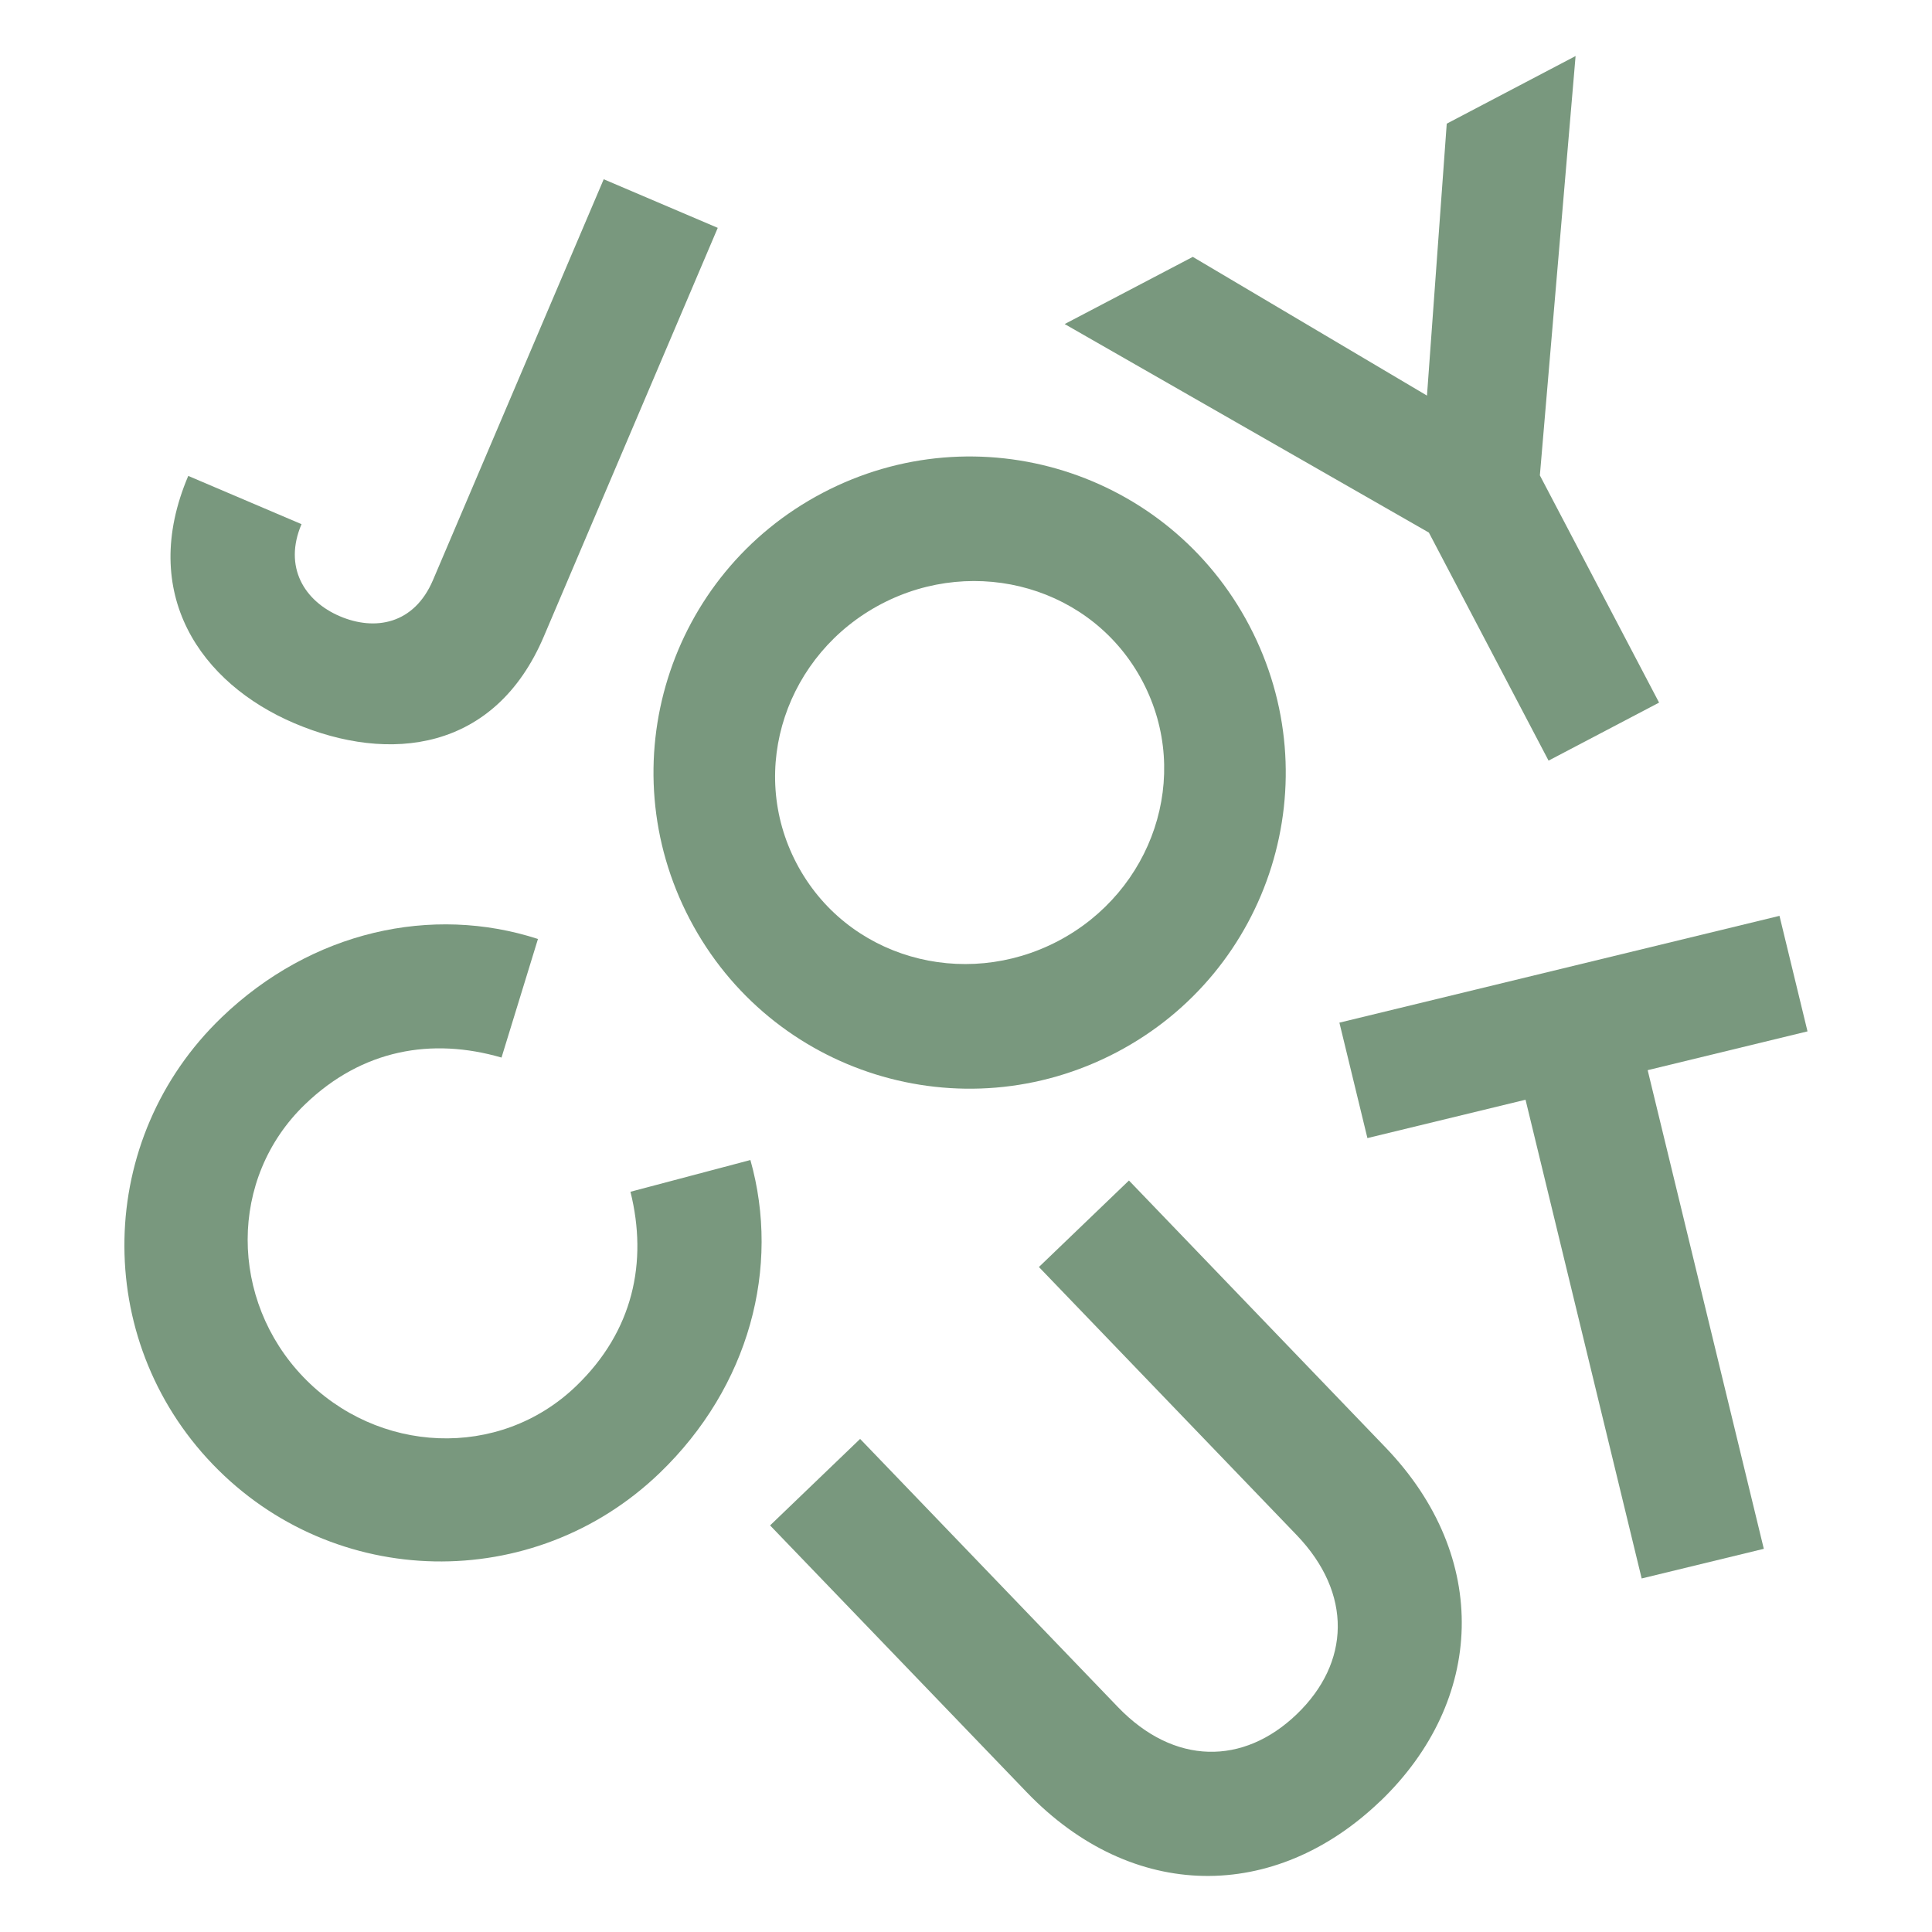
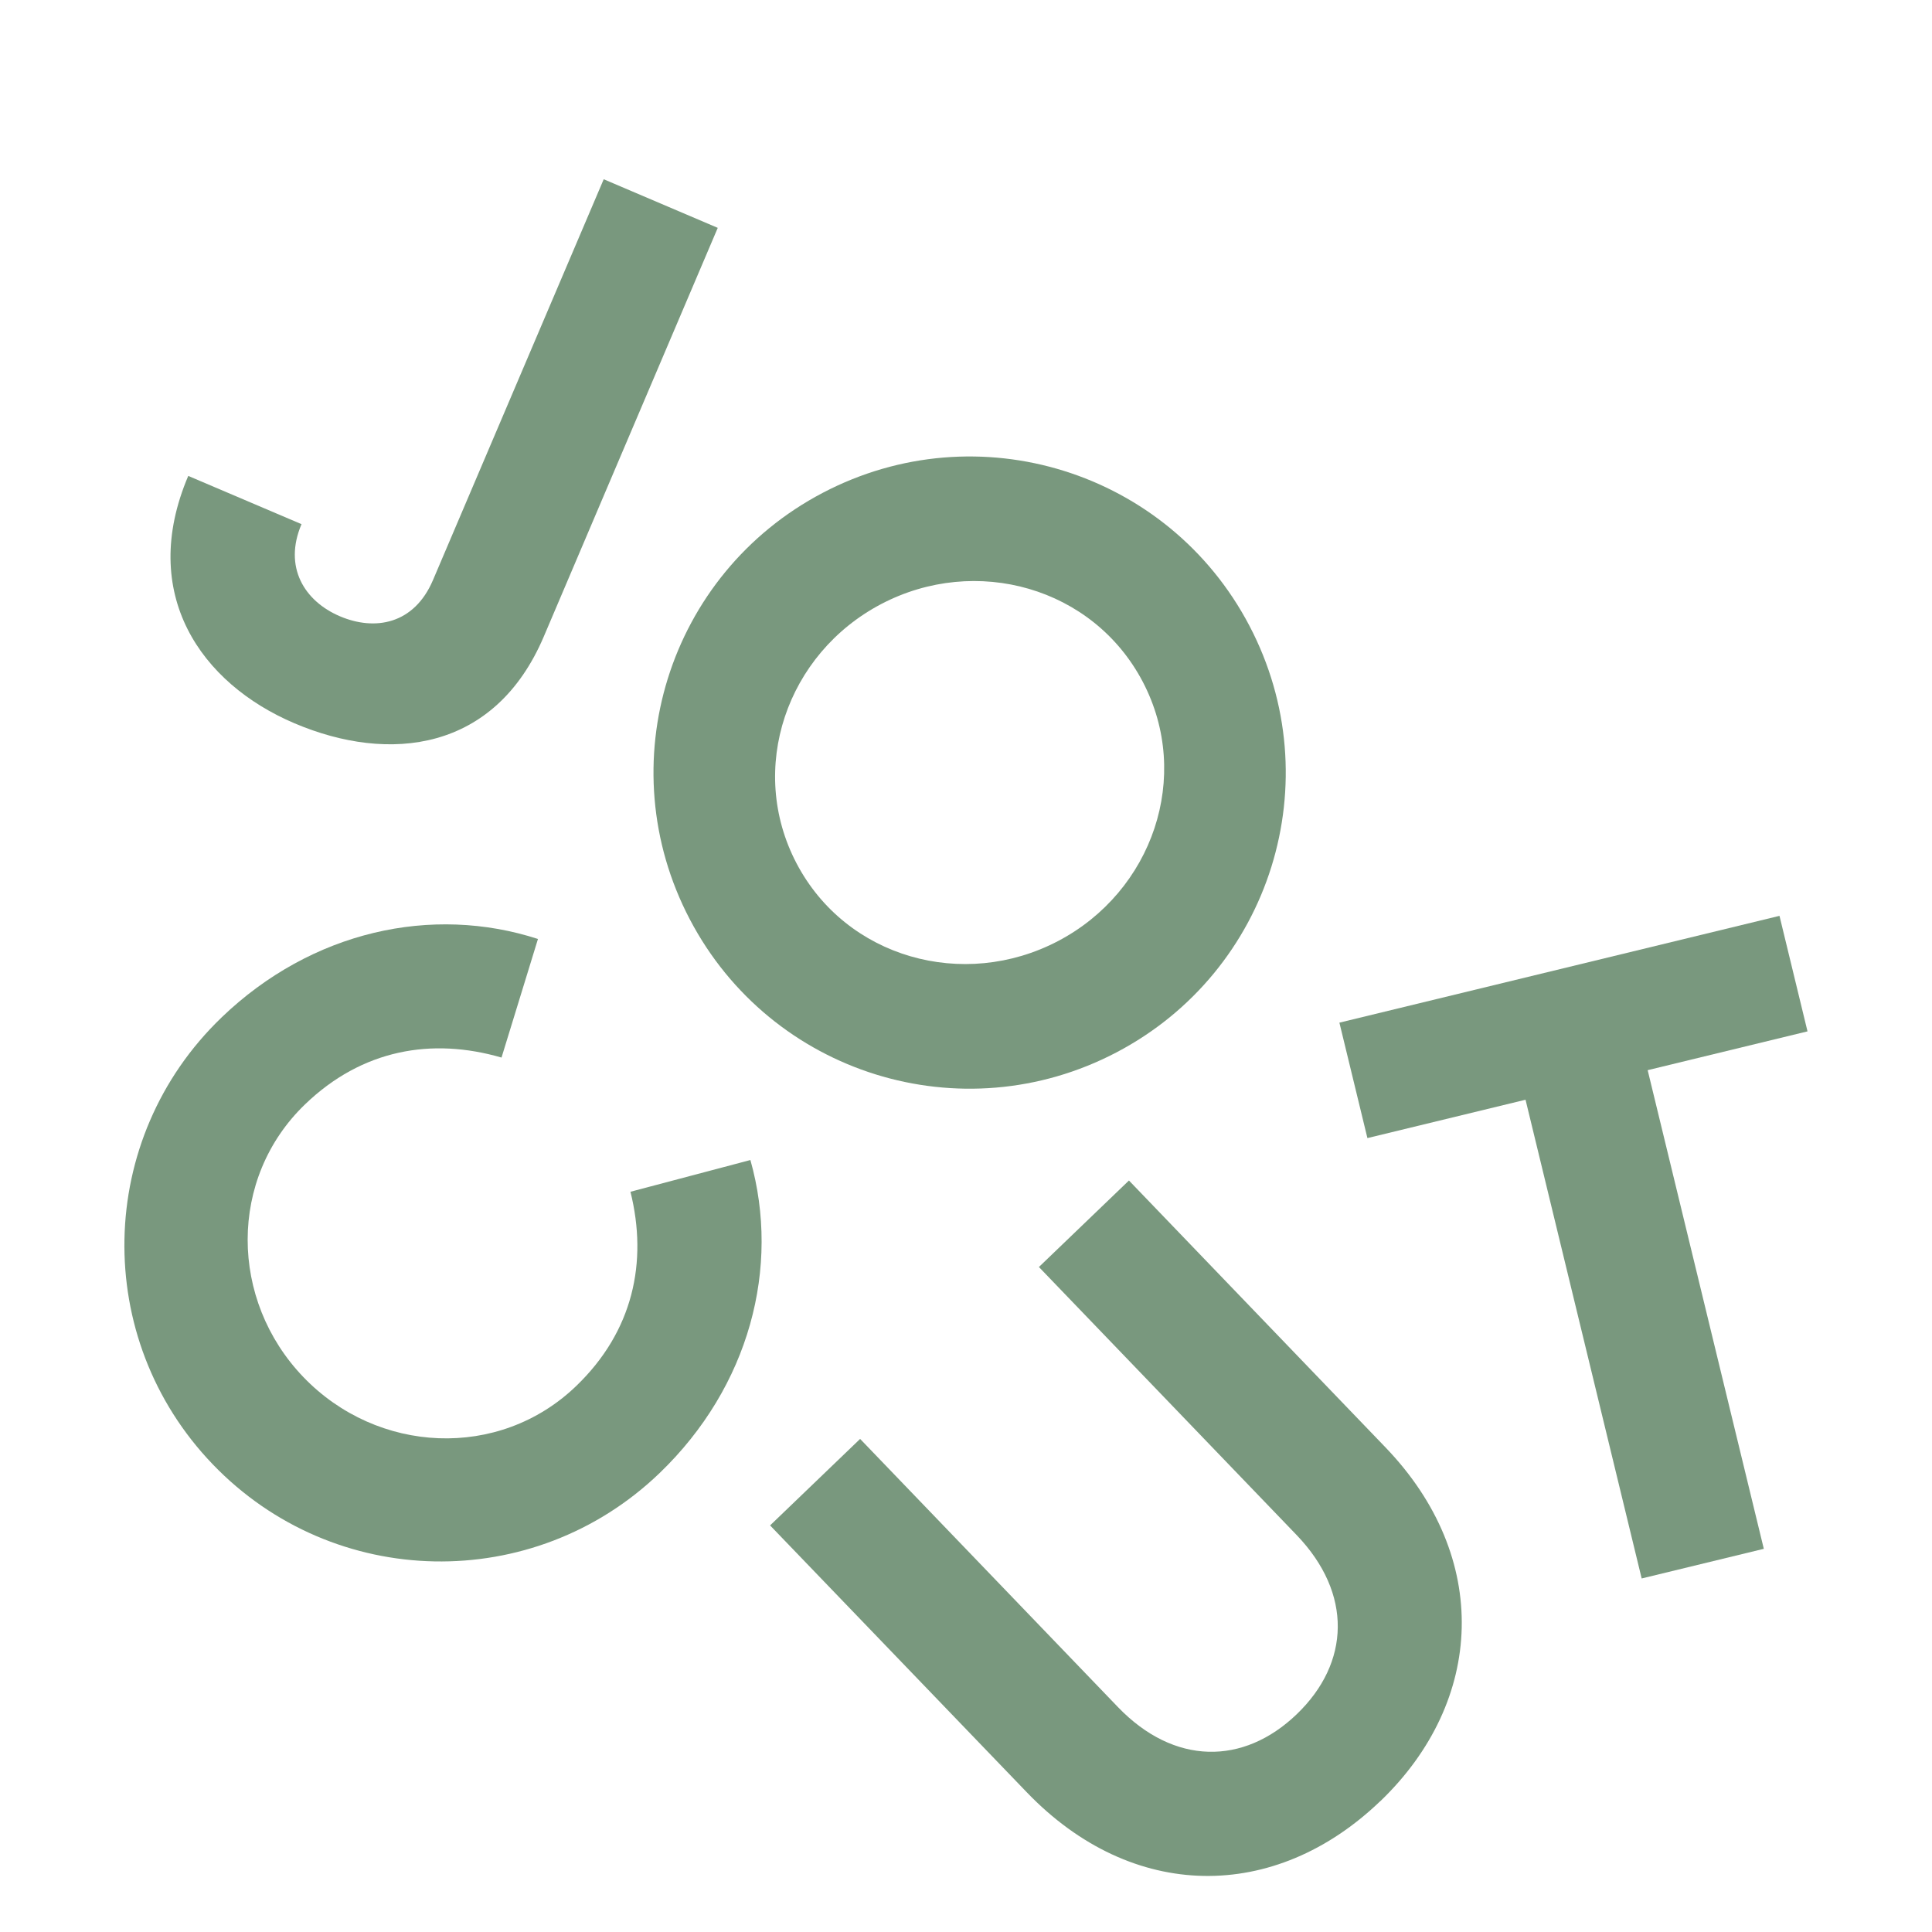
<svg xmlns="http://www.w3.org/2000/svg" width="500" zoomAndPan="magnify" viewBox="0 0 375 375" height="500" preserveAspectRatio="xMidYMid meet" version="1.0">
  <defs>
    <clipPath id="def2b5f96c">
      <path d="M 259 177 L 351 177 L 351 307 L 259 307 Z M 259 177 " clip-rule="nonzero" />
    </clipPath>
    <clipPath id="919f101048">
      <path d="M 296.105 213.457 L 265.414 220.902 L 259.977 198.496 L 345.398 177.766 L 350.836 200.188 L 319.812 207.719 L 342.355 300.625 L 318.648 306.379 Z M 296.105 213.457 " clip-rule="nonzero" />
    </clipPath>
    <clipPath id="43b7c68fec">
      <path d="M 33 34.352 L 140 34.352 L 140 144.621 L 33 144.621 Z M 33 34.352 " clip-rule="nonzero" />
    </clipPath>
    <clipPath id="f07ac06489">
      <path d="M 57.148 140.387 C 39.004 132.66 26.793 115.289 36.539 92.375 L 58.523 101.738 C 54.984 110.047 59.066 116.68 65.984 119.621 C 72.758 122.508 80.379 121.203 84.039 112.598 L 117.18 34.793 L 139.316 44.227 L 105.547 123.562 C 96.059 145.859 75.609 148.234 57.148 140.387 " clip-rule="nonzero" />
    </clipPath>
    <clipPath id="1dc2c99759">
      <path d="M 126 88.141 L 250 88.141 L 250 211.859 L 126 211.859 Z M 126 88.141 " clip-rule="nonzero" />
    </clipPath>
    <clipPath id="b81baa609b">
      <path d="M 154.609 167.578 C 164.238 185.934 187.012 192.285 205.367 182.66 C 223.723 173.031 231.43 150.68 221.805 132.324 C 212.176 113.969 189.402 107.617 171.047 117.242 C 152.691 126.871 144.984 149.223 154.609 167.578 M 133.898 178.453 C 118.129 148.41 129.672 111.402 159.715 95.648 C 189.758 79.898 226.766 91.426 242.516 121.469 C 258.27 151.508 246.742 188.52 216.699 204.27 C 186.66 220.02 149.648 208.492 133.898 178.453 " clip-rule="nonzero" />
    </clipPath>
    <clipPath id="599a572cdf">
-       <path d="M 206.328 10.145 L 323 10.145 L 323 148 L 206.328 148 Z M 206.328 10.145 " clip-rule="nonzero" />
-     </clipPath>
+       </clipPath>
    <clipPath id="409a64ce67">
      <path d="M 277.344 103.375 L 206.652 62.898 L 231.52 49.859 L 276.977 76.785 L 280.812 24.004 L 305.82 10.875 L 298.887 92.27 L 322.027 136.375 L 300.574 147.637 Z M 277.344 103.375 " clip-rule="nonzero" />
    </clipPath>
    <clipPath id="dc9f2d66c0">
      <path d="M 24 179 L 148 179 L 148 303.305 L 24 303.305 Z M 24 179 " clip-rule="nonzero" />
    </clipPath>
    <clipPath id="df02fb344b">
      <path d="M 43.016 197.477 C 60.492 180.688 83.863 175.582 104.418 182.254 L 97.344 205.273 C 83.828 201.348 70.312 203.672 59.227 214.336 C 44.285 228.695 44.531 252.352 58.891 267.293 C 73.25 282.234 96.871 283.41 111.812 269.051 C 122.898 258.402 125.766 244.977 122.371 231.32 L 145.652 225.16 C 151.516 245.961 145.496 269.121 128.02 285.93 C 103.559 309.441 64.805 308.684 41.293 284.223 C 17.781 259.758 18.539 221.008 43 197.496 " clip-rule="nonzero" />
    </clipPath>
    <clipPath id="bd5276cb10">
      <path d="M 149 229 L 284 229 L 284 365 L 149 365 Z M 149 229 " clip-rule="nonzero" />
    </clipPath>
    <clipPath id="8c7aecce88">
      <path d="M 267.93 349.582 C 247.445 369.277 219.797 369.207 199.293 347.875 L 149.473 296.082 L 166.949 279.293 L 216.98 331.332 C 227.875 342.668 241.34 342.684 251.703 332.723 C 262.07 322.762 262.562 309.301 251.688 297.965 L 201.652 245.926 L 219.129 229.137 L 268.934 280.949 C 289.434 302.277 288.188 330.137 267.93 349.602 " clip-rule="nonzero" />
    </clipPath>
  </defs>
  <g clip-path="url(#def2b5f96c)">
    <g clip-path="url(#919f101048)">
-       <path fill="#79987e" d="M 15.371 2.078 L 359.629 2.078 L 359.629 373.234 L 15.371 373.234 Z M 15.371 2.078 " fill-opacity="1" fill-rule="nonzero" />
+       <path fill="#79987e" d="M 15.371 2.078 L 359.629 2.078 L 359.629 373.234 L 15.371 373.234 Z " fill-opacity="1" fill-rule="nonzero" />
    </g>
  </g>
  <g clip-path="url(#43b7c68fec)">
    <g clip-path="url(#f07ac06489)">
      <path fill="#79987e" d="M 15.371 2.078 L 359.629 2.078 L 359.629 373.234 L 15.371 373.234 Z M 15.371 2.078 " fill-opacity="1" fill-rule="nonzero" />
    </g>
  </g>
  <g clip-path="url(#1dc2c99759)">
    <g clip-path="url(#b81baa609b)">
      <path fill="#79987e" d="M 15.371 2.078 L 359.629 2.078 L 359.629 373.234 L 15.371 373.234 Z M 15.371 2.078 " fill-opacity="1" fill-rule="nonzero" />
    </g>
  </g>
  <g clip-path="url(#599a572cdf)">
    <g clip-path="url(#409a64ce67)">
      <path fill="#79987e" d="M 15.371 2.078 L 359.629 2.078 L 359.629 373.234 L 15.371 373.234 Z M 15.371 2.078 " fill-opacity="1" fill-rule="nonzero" />
    </g>
  </g>
  <g clip-path="url(#dc9f2d66c0)">
    <g clip-path="url(#df02fb344b)">
      <path fill="#79987e" d="M 15.371 2.078 L 359.629 2.078 L 359.629 373.234 L 15.371 373.234 Z M 15.371 2.078 " fill-opacity="1" fill-rule="nonzero" />
    </g>
  </g>
  <g clip-path="url(#bd5276cb10)">
    <g clip-path="url(#8c7aecce88)">
      <path fill="#79987e" d="M 15.371 2.078 L 359.629 2.078 L 359.629 373.234 L 15.371 373.234 Z M 15.371 2.078 " fill-opacity="1" fill-rule="nonzero" />
    </g>
  </g>
</svg>